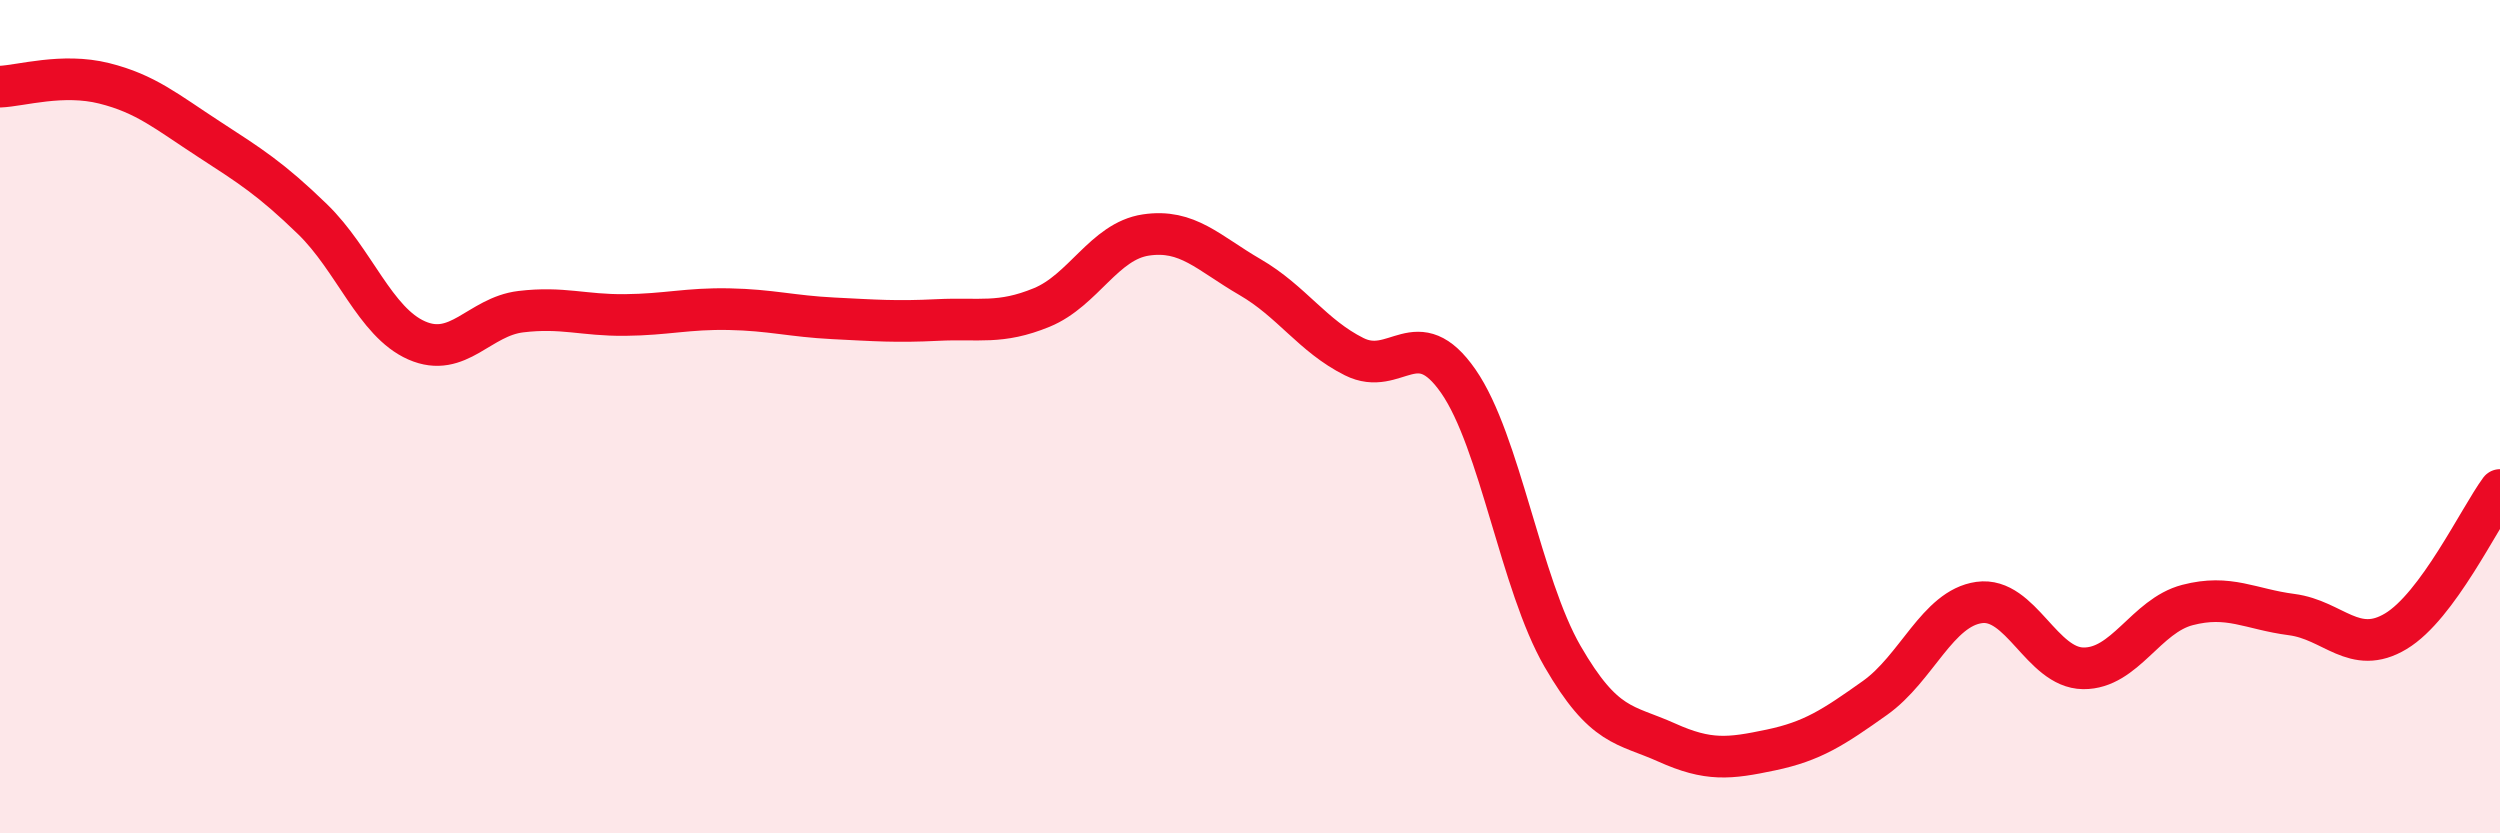
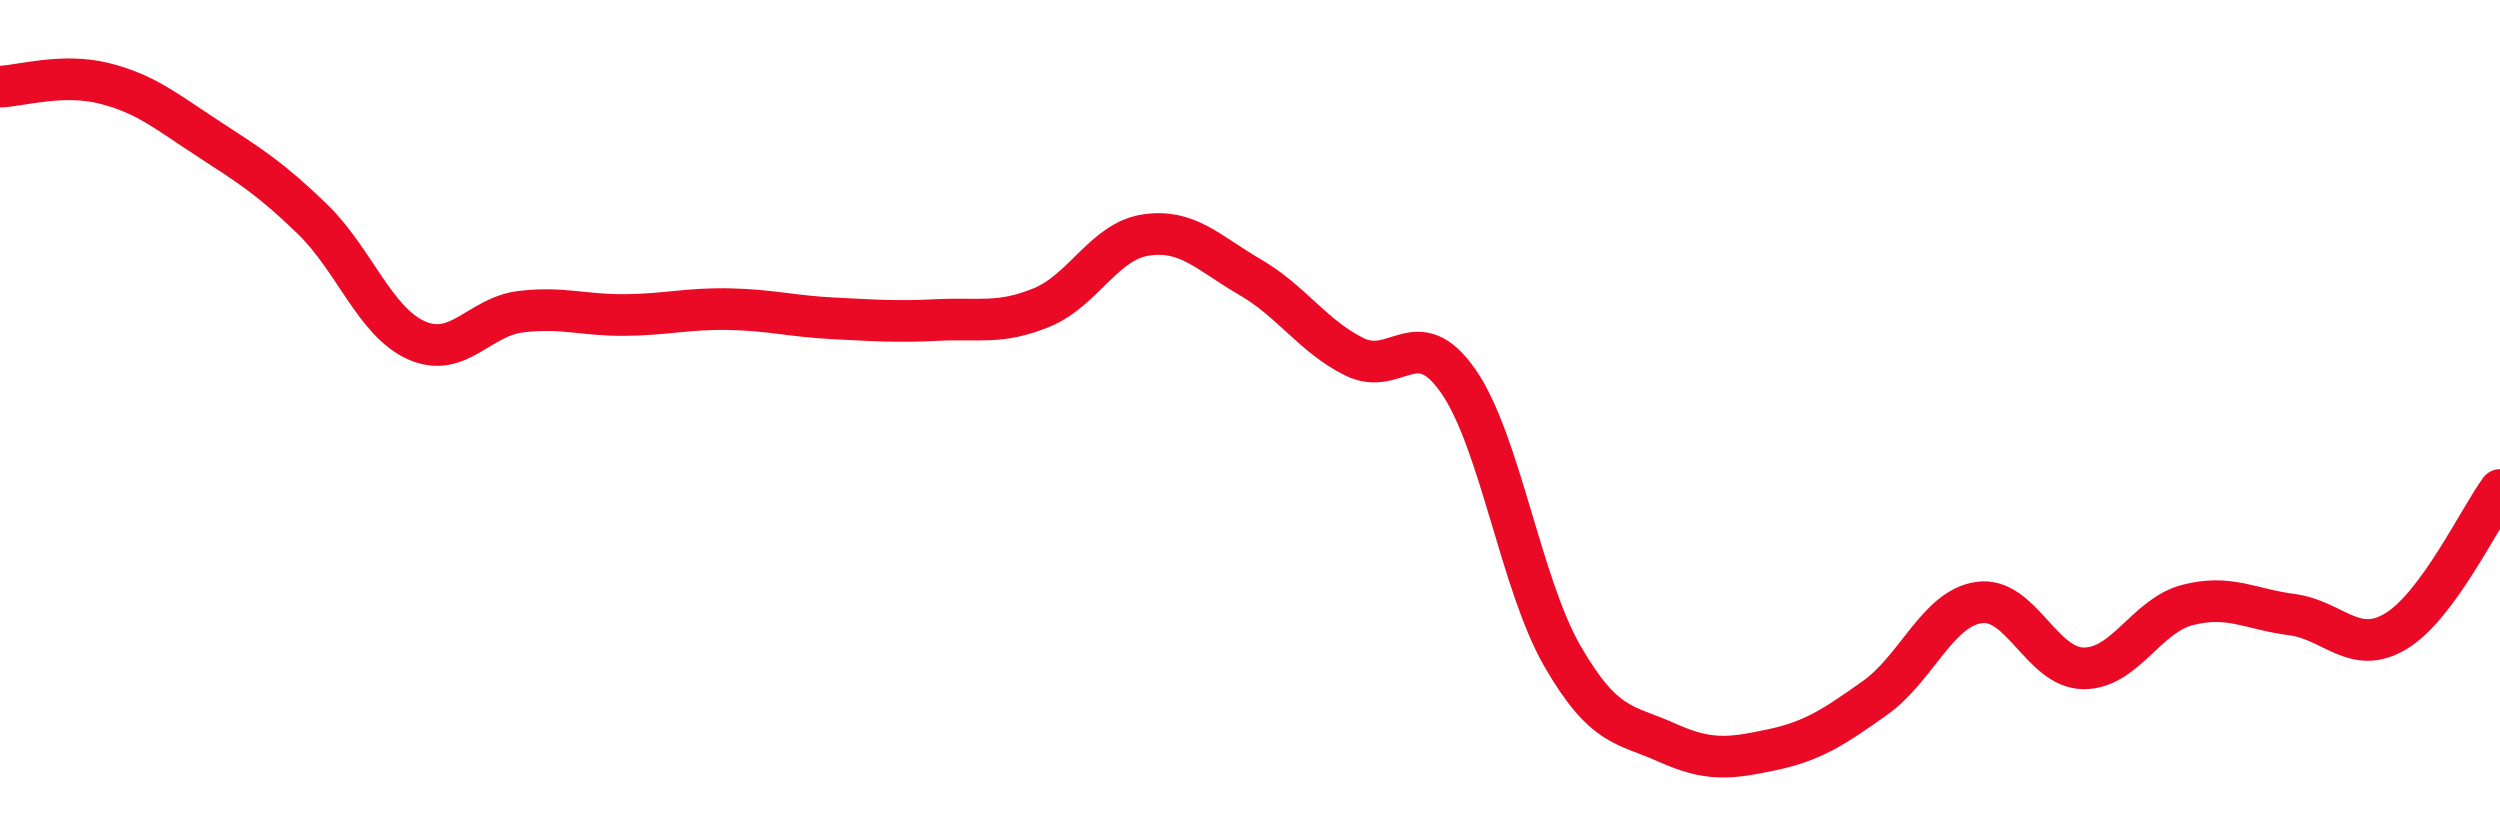
<svg xmlns="http://www.w3.org/2000/svg" width="60" height="20" viewBox="0 0 60 20">
-   <path d="M 0,2.08 C 0.5,2.06 1.5,1.75 2.5,2 C 3.5,2.25 4,2.68 5,3.33 C 6,3.98 6.5,4.29 7.5,5.26 C 8.5,6.23 9,7.73 10,8.17 C 11,8.61 11.5,7.6 12.5,7.48 C 13.5,7.36 14,7.57 15,7.56 C 16,7.55 16.5,7.4 17.5,7.42 C 18.5,7.44 19,7.59 20,7.64 C 21,7.69 21.5,7.73 22.5,7.68 C 23.5,7.63 24,7.79 25,7.38 C 26,6.97 26.5,5.79 27.5,5.64 C 28.5,5.49 29,6.07 30,6.65 C 31,7.23 31.5,8.06 32.5,8.56 C 33.5,9.06 34,7.71 35,9.15 C 36,10.59 36.5,14.02 37.5,15.75 C 38.5,17.48 39,17.37 40,17.82 C 41,18.27 41.5,18.21 42.5,18 C 43.5,17.79 44,17.46 45,16.75 C 46,16.04 46.5,14.6 47.5,14.46 C 48.5,14.32 49,16.03 50,16.04 C 51,16.05 51.5,14.78 52.5,14.52 C 53.5,14.26 54,14.62 55,14.75 C 56,14.88 56.5,15.75 57.5,15.15 C 58.5,14.55 59.5,12.44 60,11.76L60 20L0 20Z" fill="#EB0A25" opacity="0.1" stroke-linecap="round" stroke-linejoin="round" />
  <path d="M 0,2.08 C 0.5,2.06 1.5,1.75 2.5,2 C 3.5,2.25 4,2.68 5,3.33 C 6,3.98 6.5,4.29 7.5,5.26 C 8.5,6.23 9,7.73 10,8.17 C 11,8.61 11.5,7.6 12.5,7.48 C 13.5,7.36 14,7.57 15,7.56 C 16,7.55 16.5,7.4 17.5,7.42 C 18.5,7.44 19,7.59 20,7.64 C 21,7.69 21.5,7.73 22.5,7.68 C 23.5,7.63 24,7.79 25,7.38 C 26,6.97 26.5,5.79 27.5,5.64 C 28.5,5.49 29,6.07 30,6.65 C 31,7.23 31.5,8.06 32.5,8.56 C 33.5,9.06 34,7.71 35,9.15 C 36,10.59 36.5,14.02 37.5,15.75 C 38.5,17.48 39,17.37 40,17.82 C 41,18.27 41.5,18.21 42.5,18 C 43.5,17.79 44,17.46 45,16.75 C 46,16.04 46.5,14.6 47.5,14.46 C 48.5,14.32 49,16.03 50,16.04 C 51,16.05 51.5,14.78 52.5,14.52 C 53.5,14.26 54,14.62 55,14.75 C 56,14.88 56.5,15.75 57.5,15.15 C 58.5,14.55 59.5,12.44 60,11.76" stroke="#EB0A25" stroke-width="1" fill="none" stroke-linecap="round" stroke-linejoin="round" />
</svg>